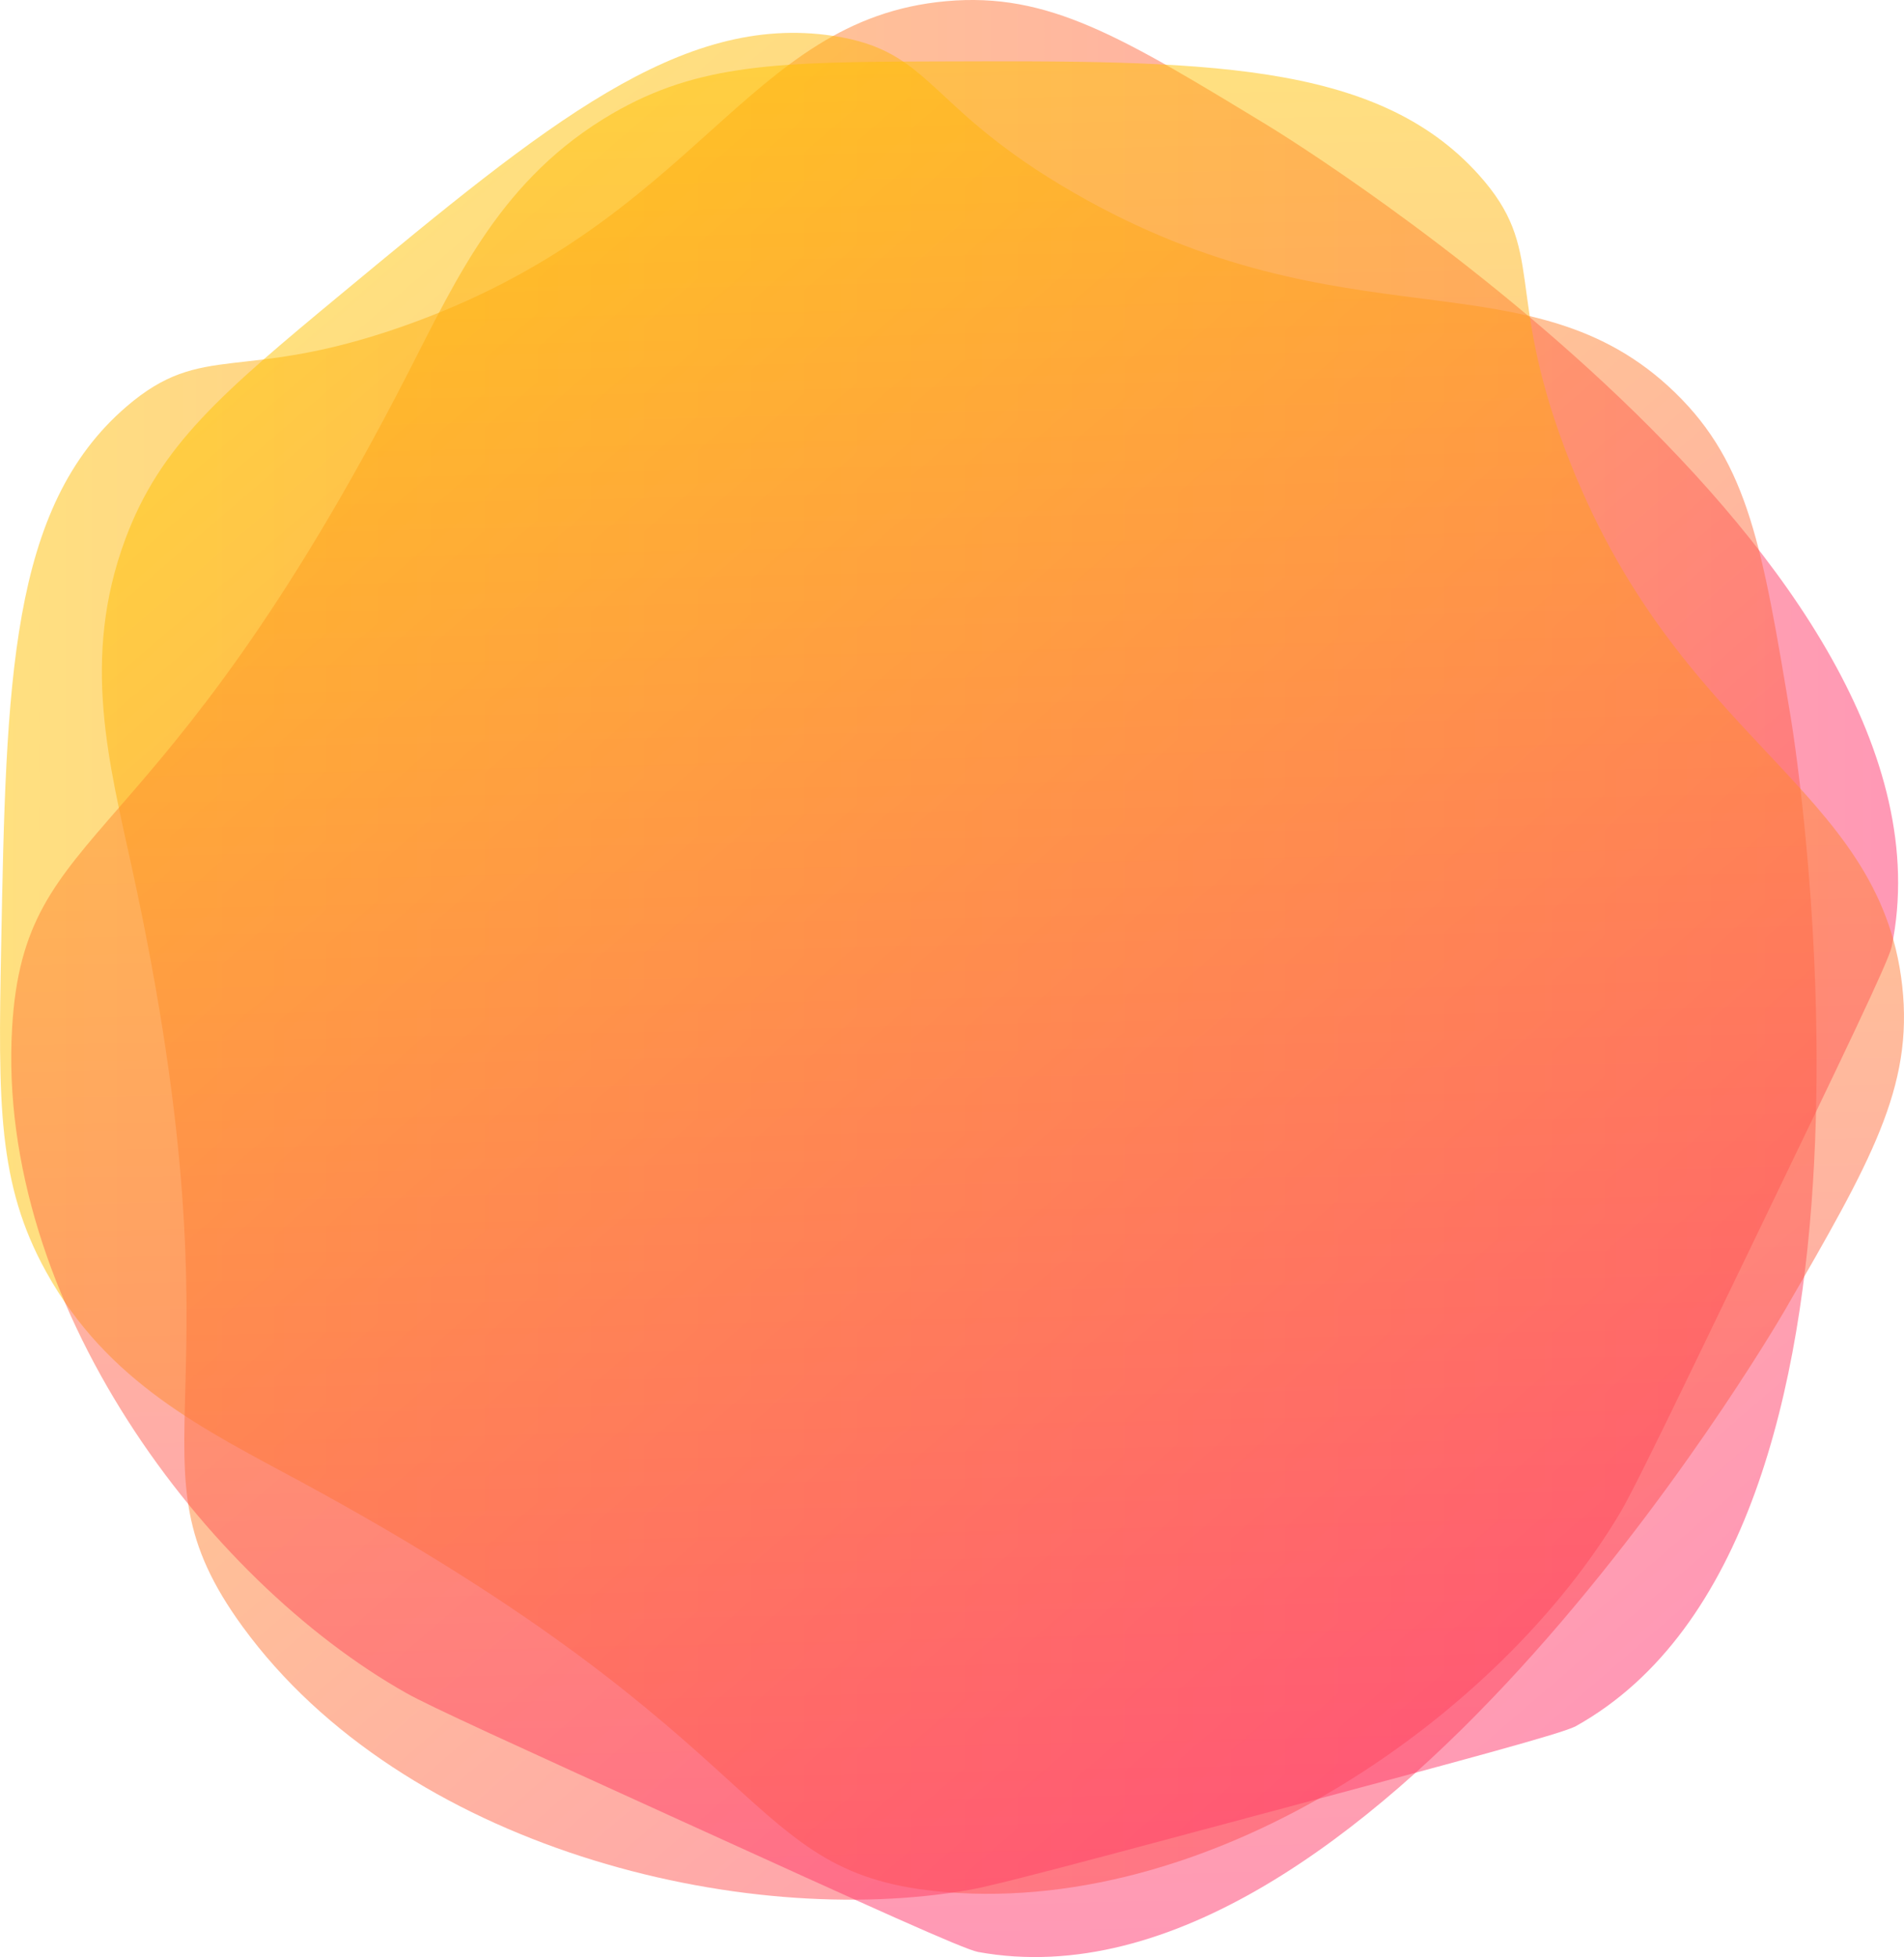
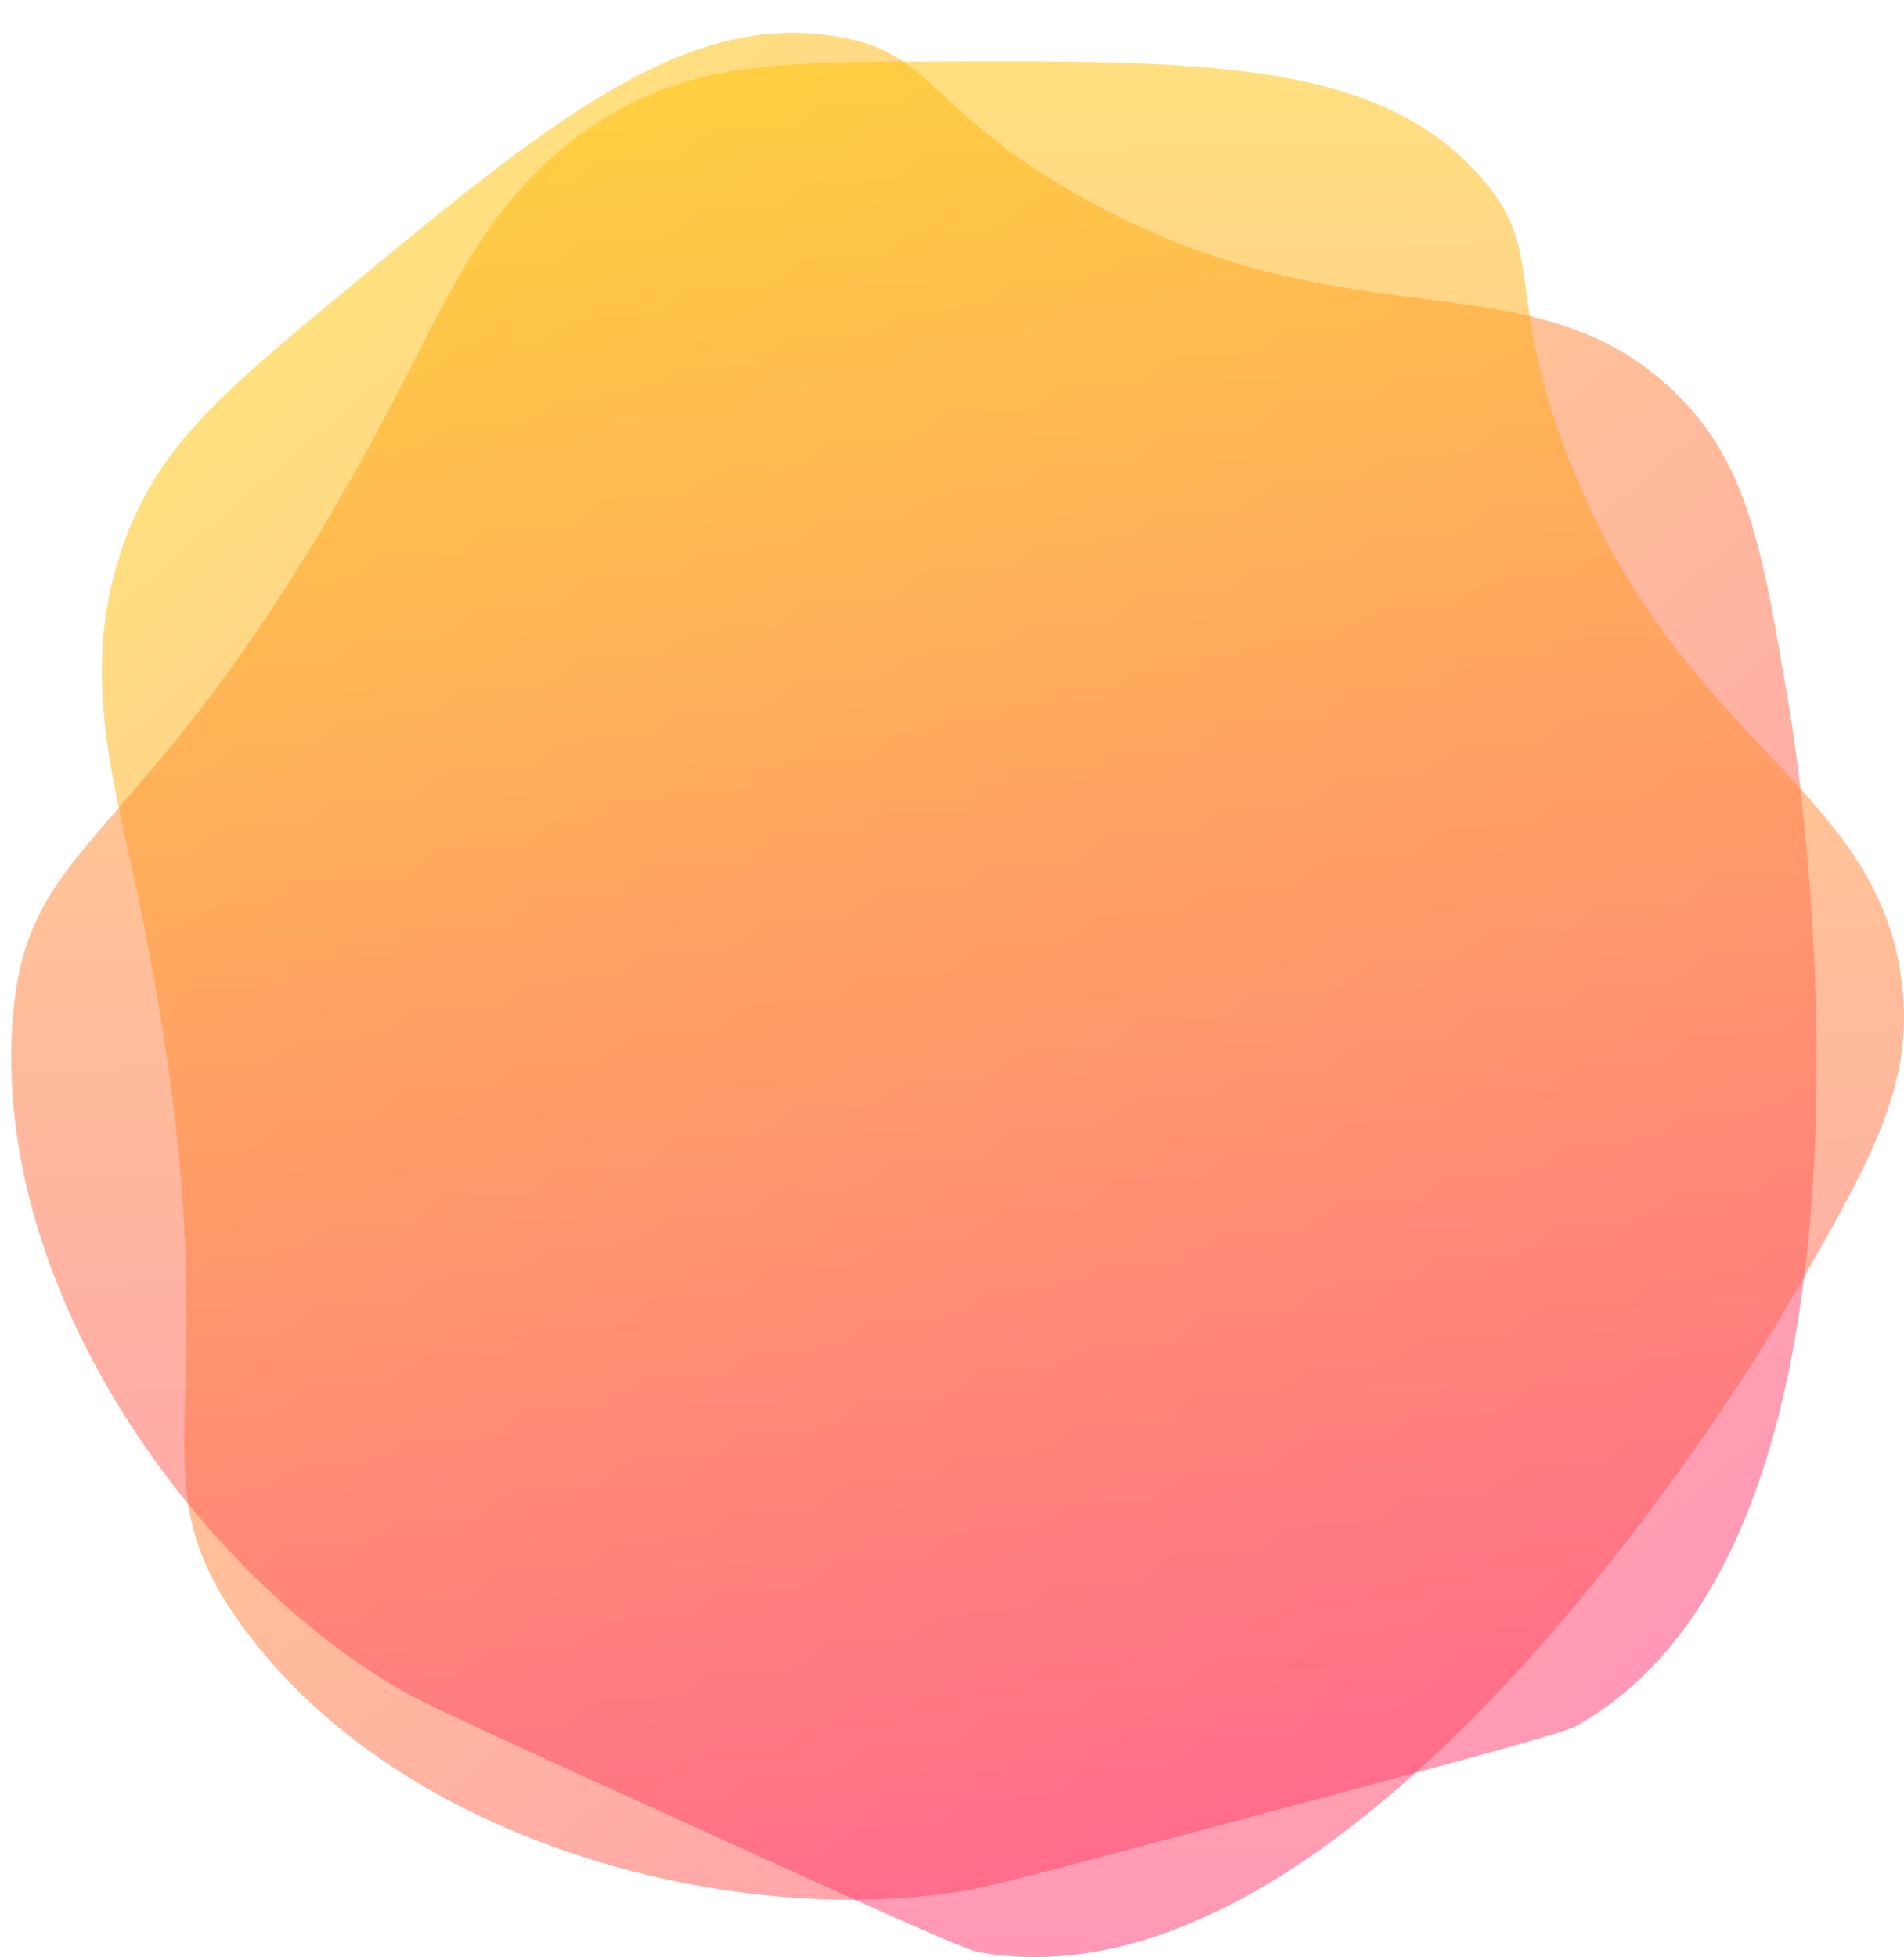
<svg xmlns="http://www.w3.org/2000/svg" xmlns:xlink="http://www.w3.org/1999/xlink" viewBox="0 0 1650.67 1696.28">
  <defs>
    <style>.cls-1,.cls-2,.cls-3{fill-opacity:0.5;}.cls-1{fill:url(#New_Gradient_Swatch_4);}.cls-2{fill:url(#New_Gradient_Swatch_4-2);}.cls-3{fill:url(#New_Gradient_Swatch_4-3);}</style>
    <linearGradient id="New_Gradient_Swatch_4" y1="820.74" x2="1645.57" y2="820.74" gradientUnits="userSpaceOnUse">
      <stop offset="0" stop-color="#ffc200" />
      <stop offset="0.22" stop-color="#ffa219" />
      <stop offset="1" stop-color="#ff336d" />
    </linearGradient>
    <linearGradient id="New_Gradient_Swatch_4-2" x1="-196.74" y1="720.13" x2="1448.83" y2="720.13" gradientTransform="translate(969.83 -67.24) rotate(49.26)" xlink:href="#New_Gradient_Swatch_4" />
    <linearGradient id="New_Gradient_Swatch_4-3" x1="-200.41" y1="721.03" x2="1445.16" y2="721.03" gradientTransform="translate(1536.65 236.62) rotate(88.73)" xlink:href="#New_Gradient_Swatch_4" />
  </defs>
  <title>Asset 5</title>
  <g id="Layer_2" data-name="Layer 2">
    <g id="Layer_1-2" data-name="Layer 1">
-       <path class="cls-1" d="M1640,820.52c-2.57,12.53-41.5,93.28-119.37,254.79-69.2,143.53-103.8,215.3-116,235.81-102.38,172.54-347.58,348.1-584.17,328.91-181.93-14.75-136.41-126.63-560.1-356C177.74,1239.32,93.44,1198.89,40,1102.37-2.06,1026.27-1.62,956.65,1,820.52,5.35,591.19,8.24,439.57,109.63,352.41c66.84-57.45,98.76-20.08,239.68-69.58C606.84,192.36,645.08,16.67,820.49,1c88.33-7.89,151.81,30.7,278.77,107.86C1124.49,124.2,1708.4,486.75,1640,820.52Z" />
      <path class="cls-2" d="M1366.17,1496.15c-11.17,6.23-97.77,29.43-271,75.82-153.91,41.23-230.87,61.85-254.36,66-197.55,35-490.59-36.21-630.44-228-107.54-147.49,6.94-186-95.77-656.7-20-91.83-44.41-182.09-6.12-285.53,30.19-81.56,83.22-126.66,188.07-213.53C473.2,107.88,590,11.12,722.19,31.07c87.14,13.16,79.66,61.73,209.13,136.2,236.61,136.11,394.69,50.43,521,173.12,63.62,61.79,75.81,135.07,100.2,281.63C1557.38,651.14,1663.71,1330.17,1366.17,1496.15Z" />
      <path class="cls-3" d="M848,1691.88c-12.58-2.29-94.18-39.42-257.38-113.68-145-66-217.55-99-238.33-110.7C177.53,1369-3.43,1127.74,10.5,890.78,21.2,708.57,134.06,751.6,353.93,322.92c42.89-83.64,81.44-168.81,176.75-224.34C605.82,54.8,675.43,53.69,811.59,53.26c229.37-.73,381-1.21,470.41,98.22,58.92,65.54,22.27,98.29,74.89,238.07,96.17,255.46,272.67,289.79,292.22,464.8,9.85,88.14-27.31,152.46-101.63,281.11C1532.71,1161,1183.23,1752.84,848,1691.88Z" />
    </g>
  </g>
</svg>